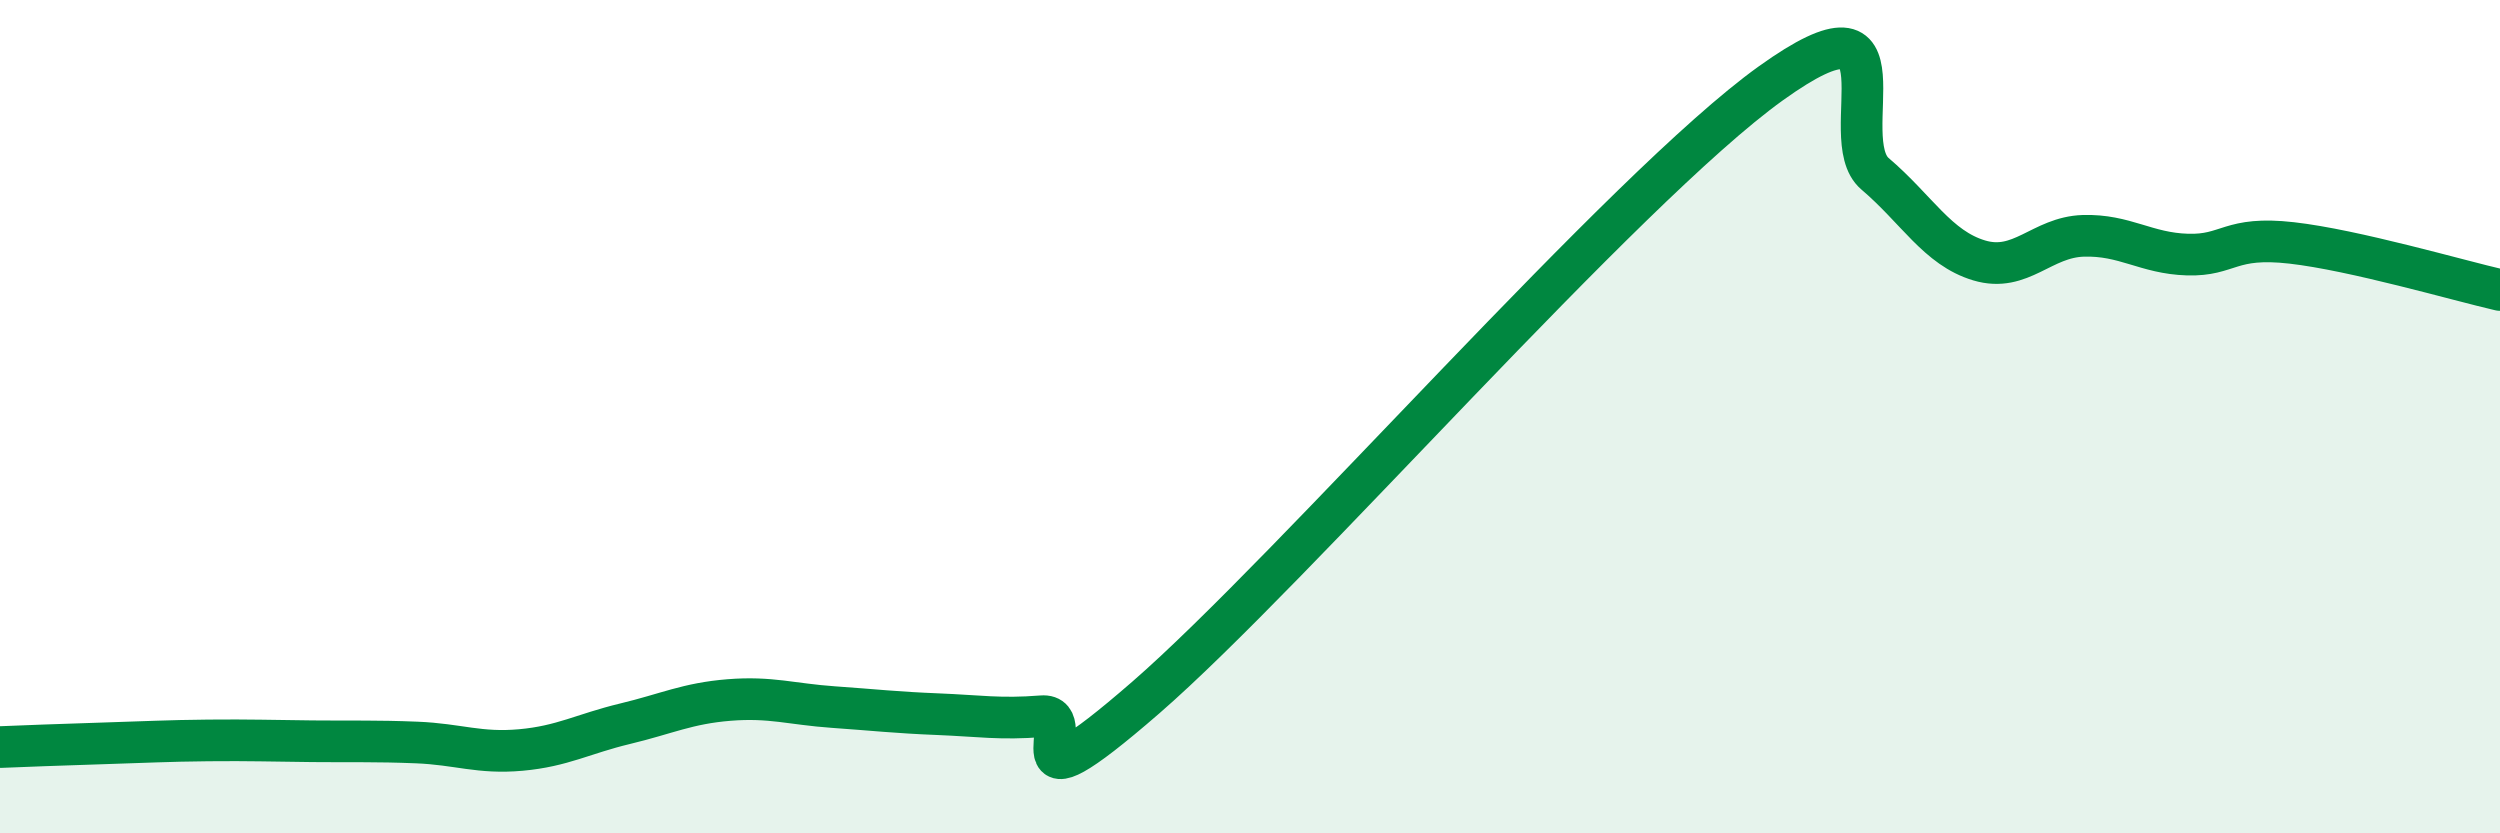
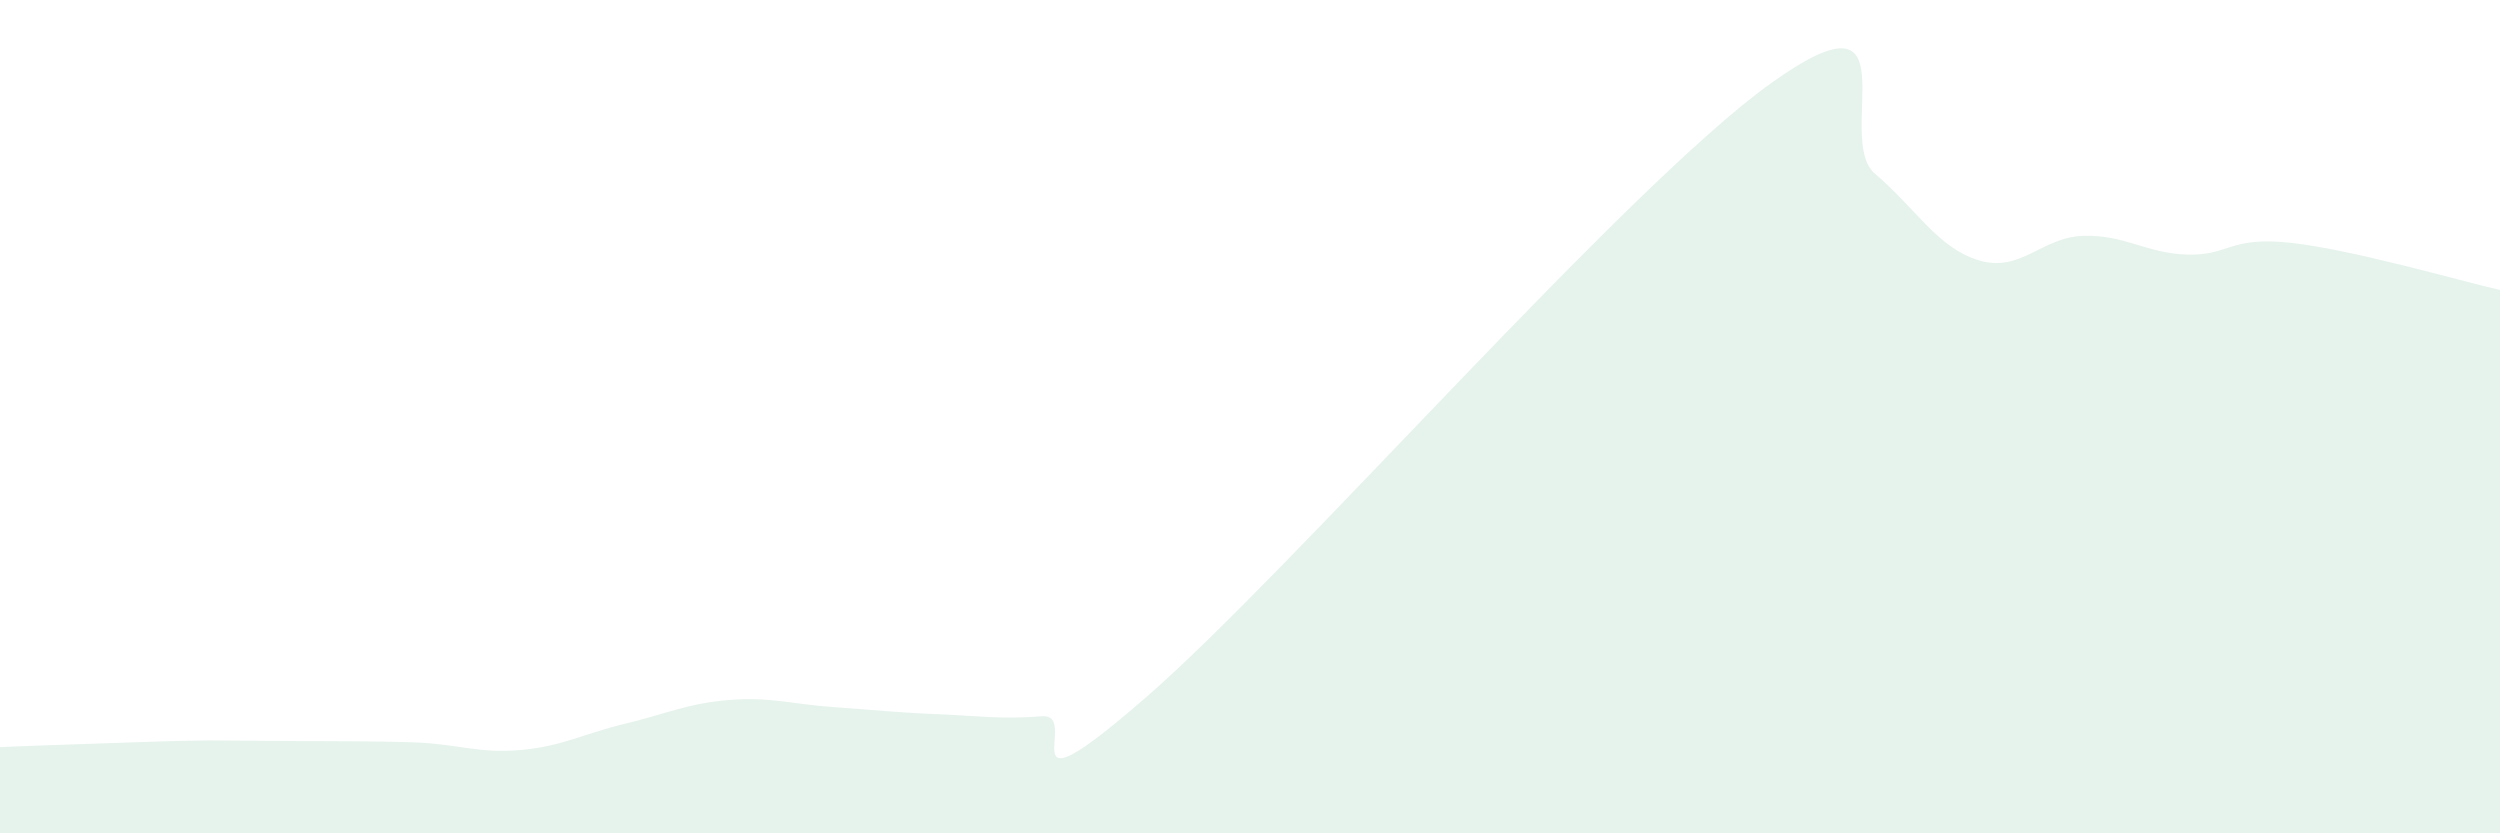
<svg xmlns="http://www.w3.org/2000/svg" width="60" height="20" viewBox="0 0 60 20">
-   <path d="M 0,17.93 C 0.5,17.91 1.5,17.87 2.5,17.84 C 3.5,17.81 4,17.78 5,17.77 C 6,17.76 6.5,17.78 7.5,17.79 C 8.5,17.8 9,17.78 10,17.82 C 11,17.86 11.5,18.09 12.5,18 C 13.5,17.91 14,17.61 15,17.37 C 16,17.13 16.5,16.88 17.5,16.8 C 18.5,16.72 19,16.9 20,16.97 C 21,17.04 21.5,17.1 22.5,17.14 C 23.5,17.18 24,17.27 25,17.19 C 26,17.11 24,19.78 27.5,16.74 C 31,13.7 39,4.51 42.5,2 C 46,-0.51 44,3.32 45,4.17 C 46,5.02 46.5,5.95 47.5,6.25 C 48.5,6.55 49,5.69 50,5.66 C 51,5.63 51.5,6.08 52.5,6.11 C 53.5,6.14 53.5,5.66 55,5.83 C 56.5,6 59,6.73 60,6.96L60 20L0 20Z" fill="#008740" opacity="0.1" stroke-linecap="round" stroke-linejoin="round" />
-   <path d="M 0,17.93 C 0.5,17.91 1.5,17.87 2.5,17.84 C 3.5,17.81 4,17.78 5,17.77 C 6,17.76 6.5,17.78 7.5,17.79 C 8.5,17.8 9,17.78 10,17.82 C 11,17.86 11.5,18.09 12.5,18 C 13.5,17.91 14,17.61 15,17.37 C 16,17.13 16.5,16.88 17.5,16.8 C 18.5,16.72 19,16.9 20,16.97 C 21,17.04 21.5,17.1 22.5,17.14 C 23.5,17.18 24,17.27 25,17.19 C 26,17.11 24,19.78 27.5,16.74 C 31,13.7 39,4.51 42.5,2 C 46,-0.51 44,3.32 45,4.17 C 46,5.02 46.5,5.95 47.5,6.25 C 48.5,6.55 49,5.69 50,5.66 C 51,5.63 51.5,6.08 52.5,6.11 C 53.5,6.14 53.5,5.66 55,5.83 C 56.5,6 59,6.73 60,6.96" stroke="#008740" stroke-width="1" fill="none" stroke-linecap="round" stroke-linejoin="round" />
+   <path d="M 0,17.93 C 0.5,17.91 1.5,17.87 2.5,17.84 C 3.5,17.81 4,17.78 5,17.77 C 8.5,17.8 9,17.78 10,17.82 C 11,17.86 11.5,18.09 12.5,18 C 13.5,17.91 14,17.61 15,17.37 C 16,17.13 16.5,16.88 17.5,16.8 C 18.5,16.72 19,16.9 20,16.97 C 21,17.04 21.5,17.1 22.5,17.14 C 23.5,17.18 24,17.27 25,17.19 C 26,17.11 24,19.78 27.5,16.74 C 31,13.7 39,4.51 42.5,2 C 46,-0.51 44,3.32 45,4.17 C 46,5.02 46.5,5.95 47.5,6.25 C 48.5,6.55 49,5.69 50,5.66 C 51,5.63 51.5,6.08 52.5,6.11 C 53.5,6.14 53.5,5.66 55,5.83 C 56.5,6 59,6.73 60,6.96L60 20L0 20Z" fill="#008740" opacity="0.1" stroke-linecap="round" stroke-linejoin="round" />
</svg>